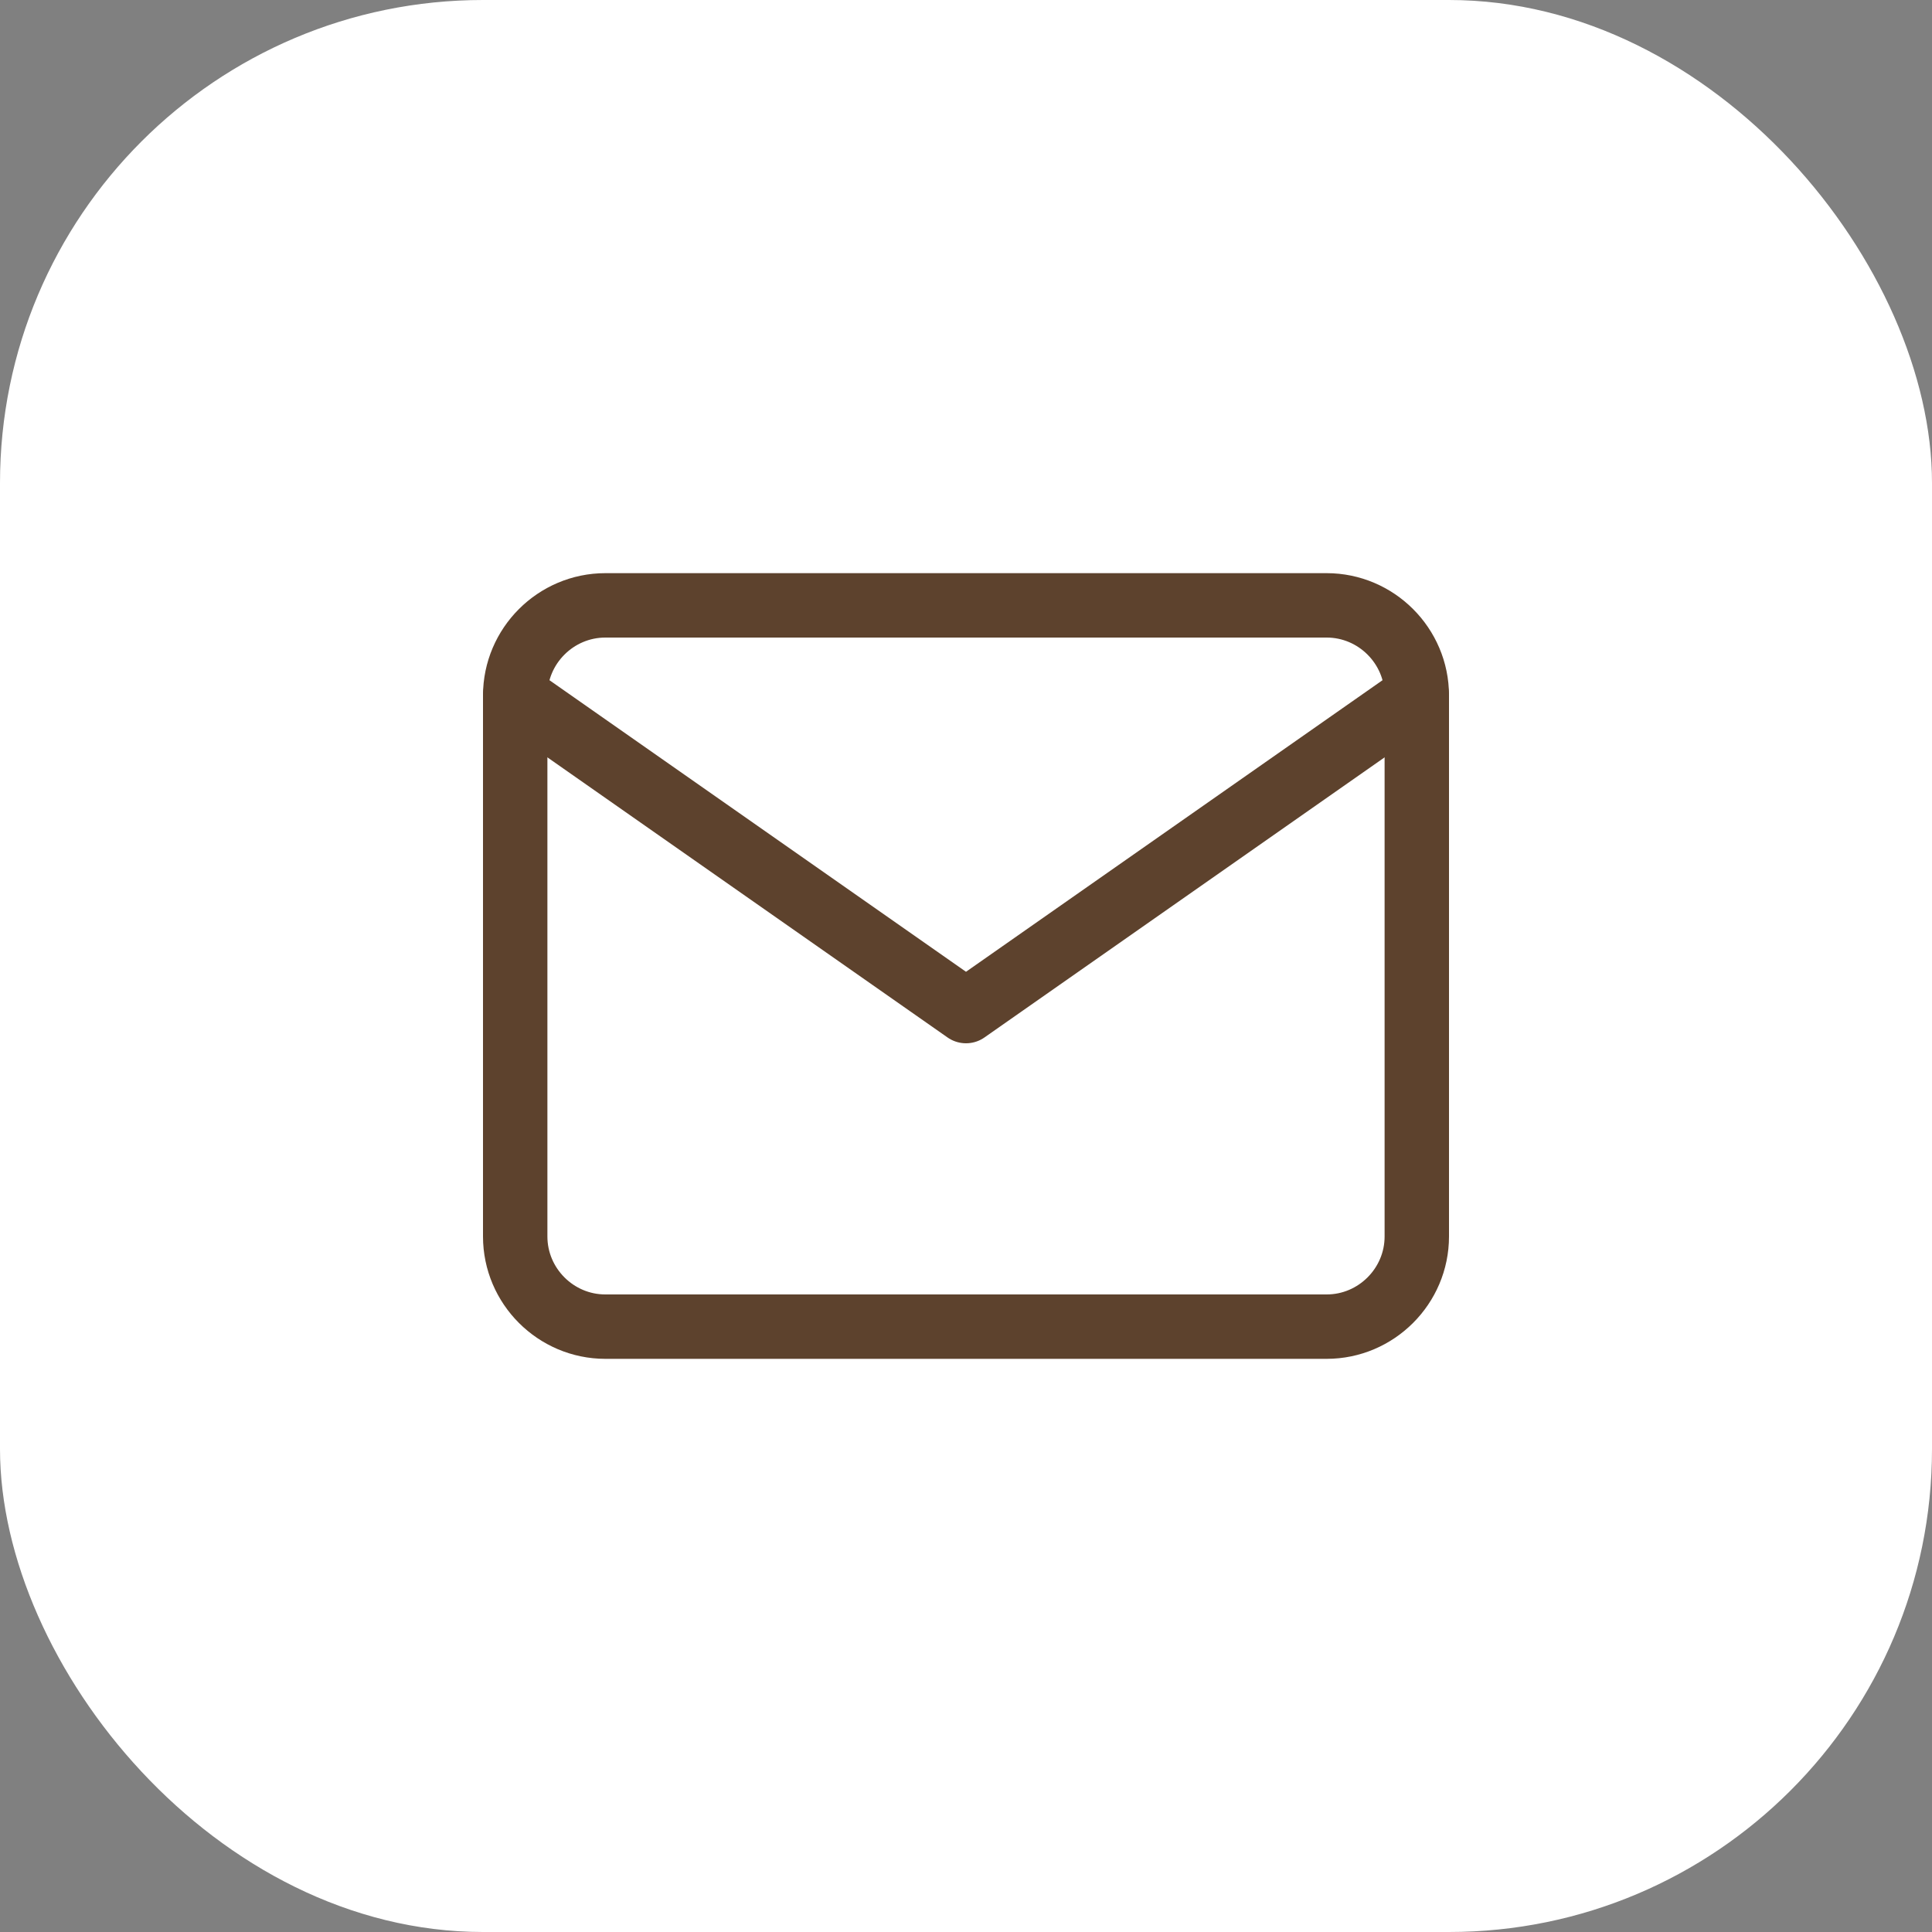
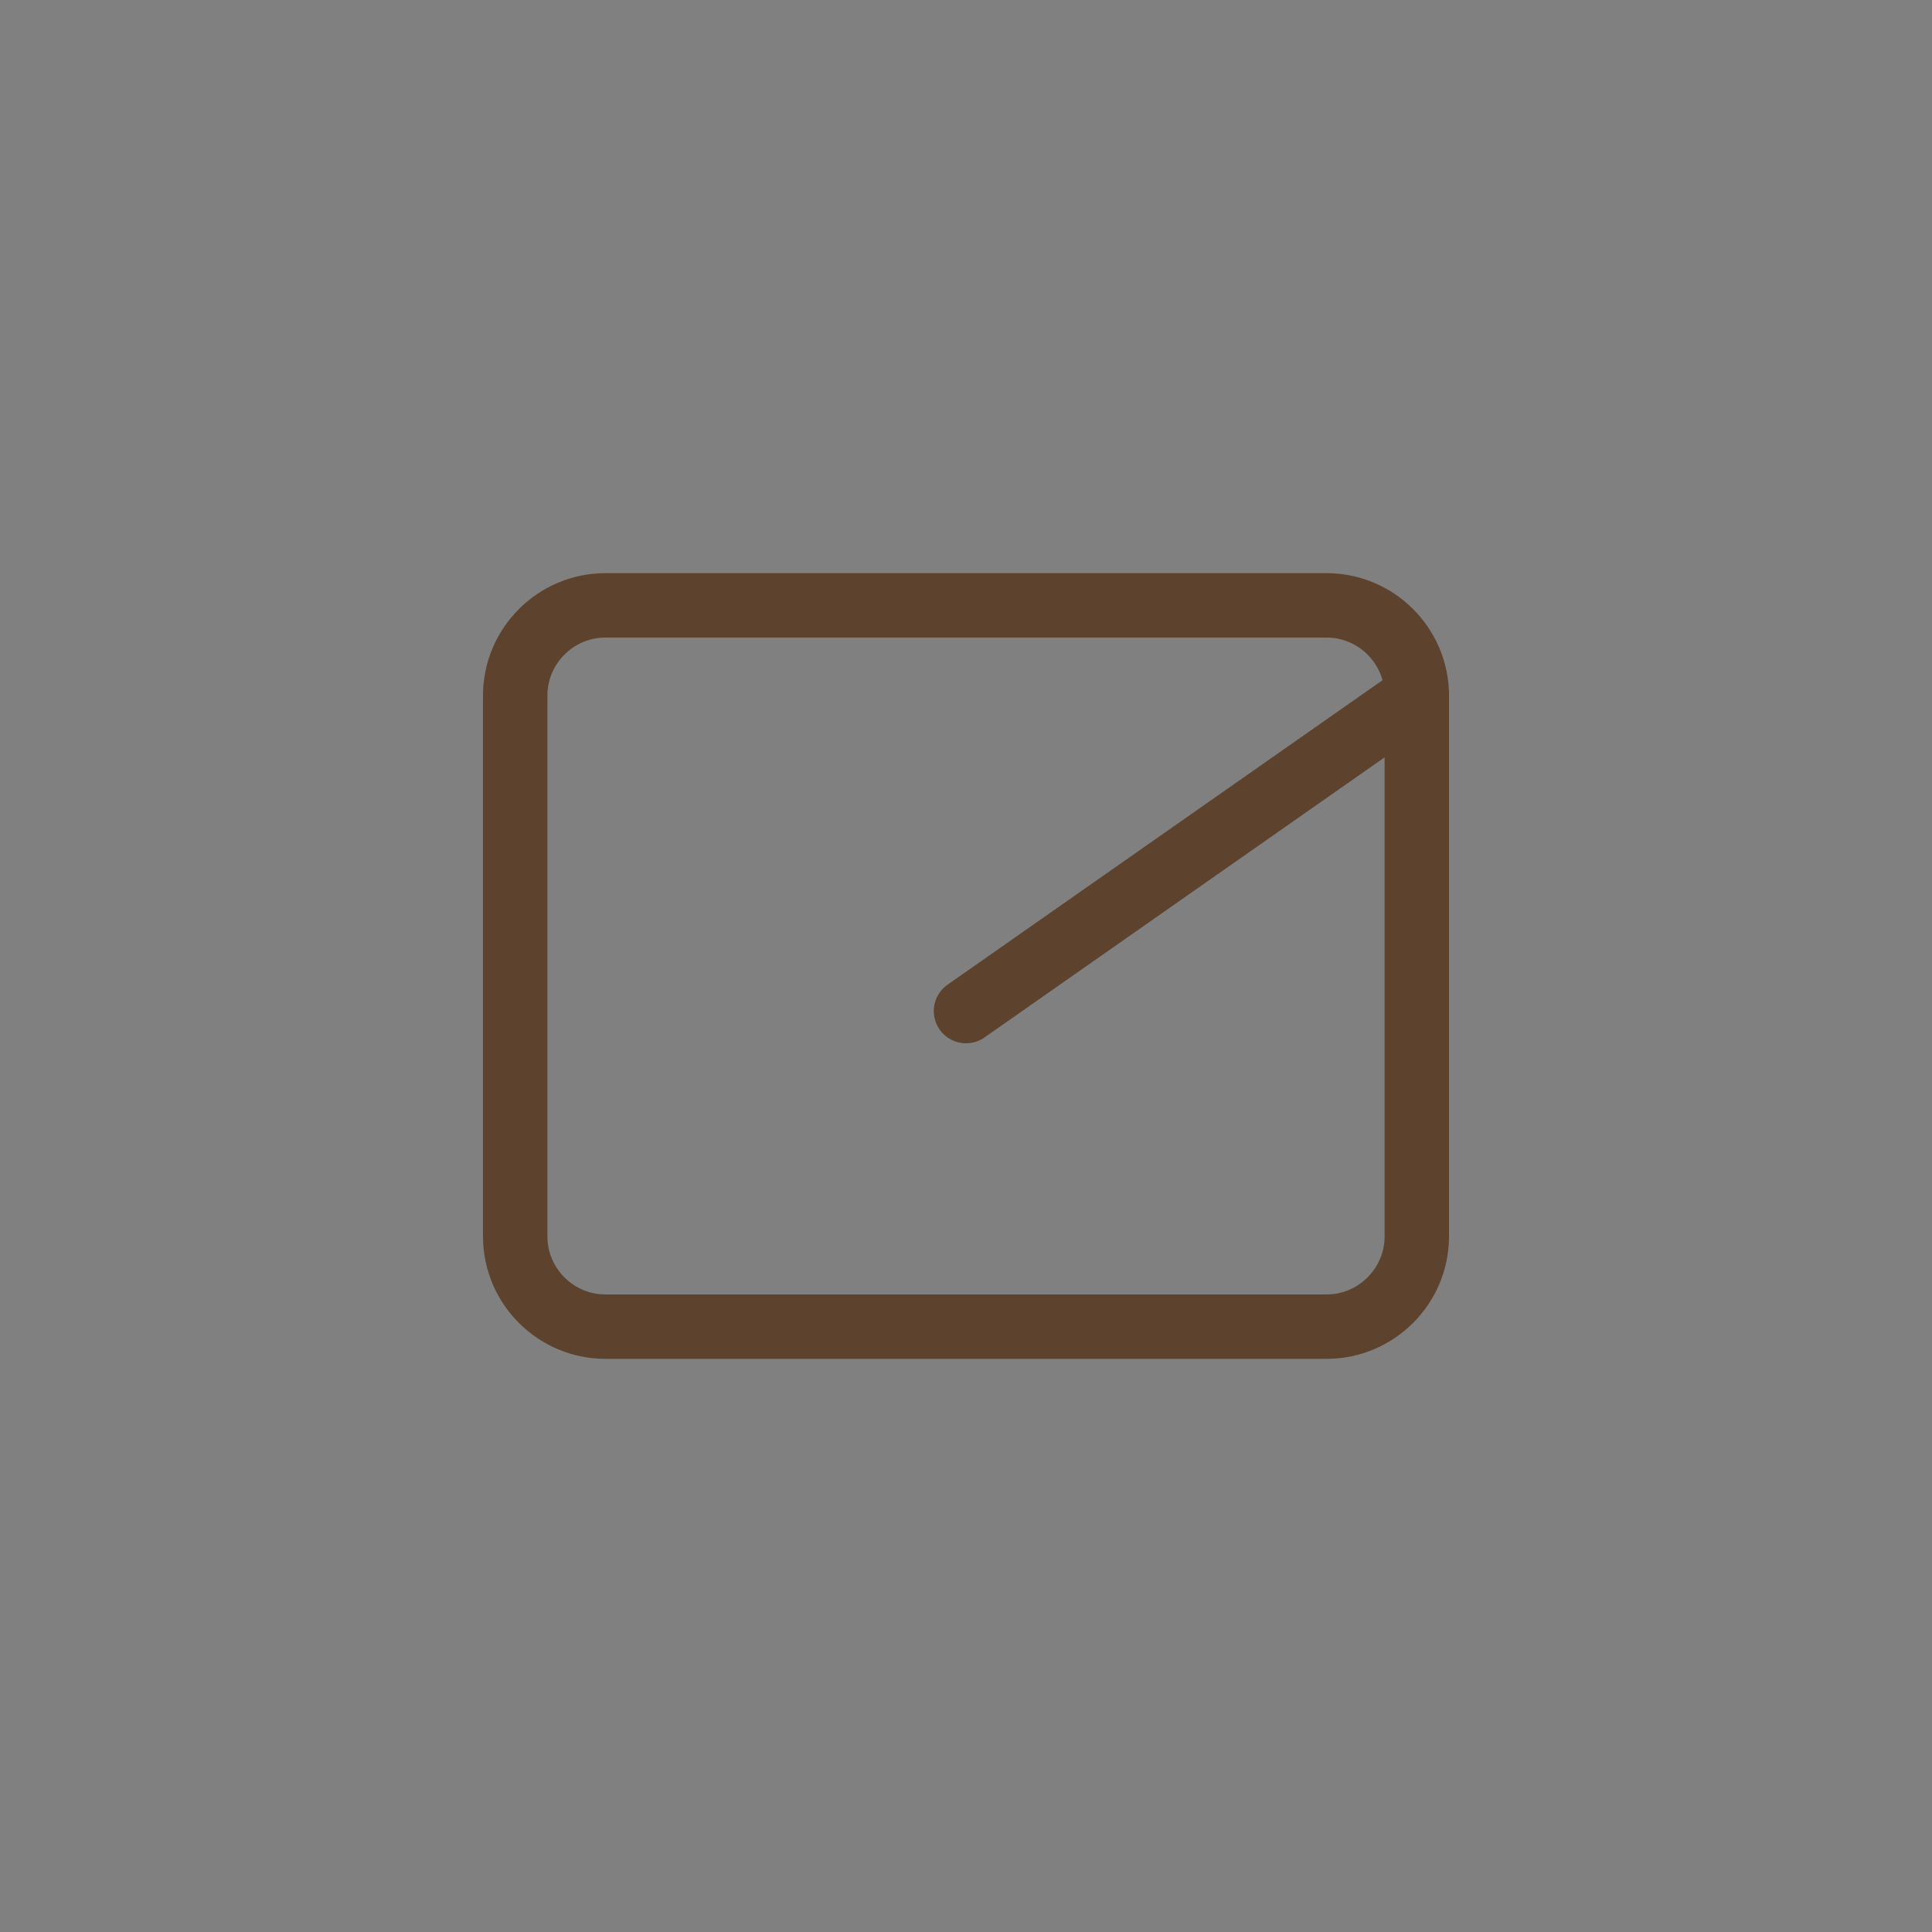
<svg xmlns="http://www.w3.org/2000/svg" width="60" height="60" viewBox="0 0 60 60" fill="none">
  <rect x="0" y="0" width="60" height="60" fill="#808080" stroke="none" />
-   <rect width="60" height="60" rx="15" fill="white" />
  <path d="M18.8 18.8H41.2C42.74 18.8 44 20.06 44 21.6V38.4C44 39.94 42.74 41.2 41.2 41.2H18.8C17.26 41.2 16 39.94 16 38.4V21.6C16 20.06 17.26 18.8 18.8 18.8Z" stroke="#5D422D" stroke-width="2" stroke-linecap="round" stroke-linejoin="round" />
-   <path d="M44 21.6L30 31.4L16 21.6" stroke="#5D422D" stroke-width="2" stroke-linecap="round" stroke-linejoin="round" />
+   <path d="M44 21.6L30 31.4" stroke="#5D422D" stroke-width="2" stroke-linecap="round" stroke-linejoin="round" />
</svg>